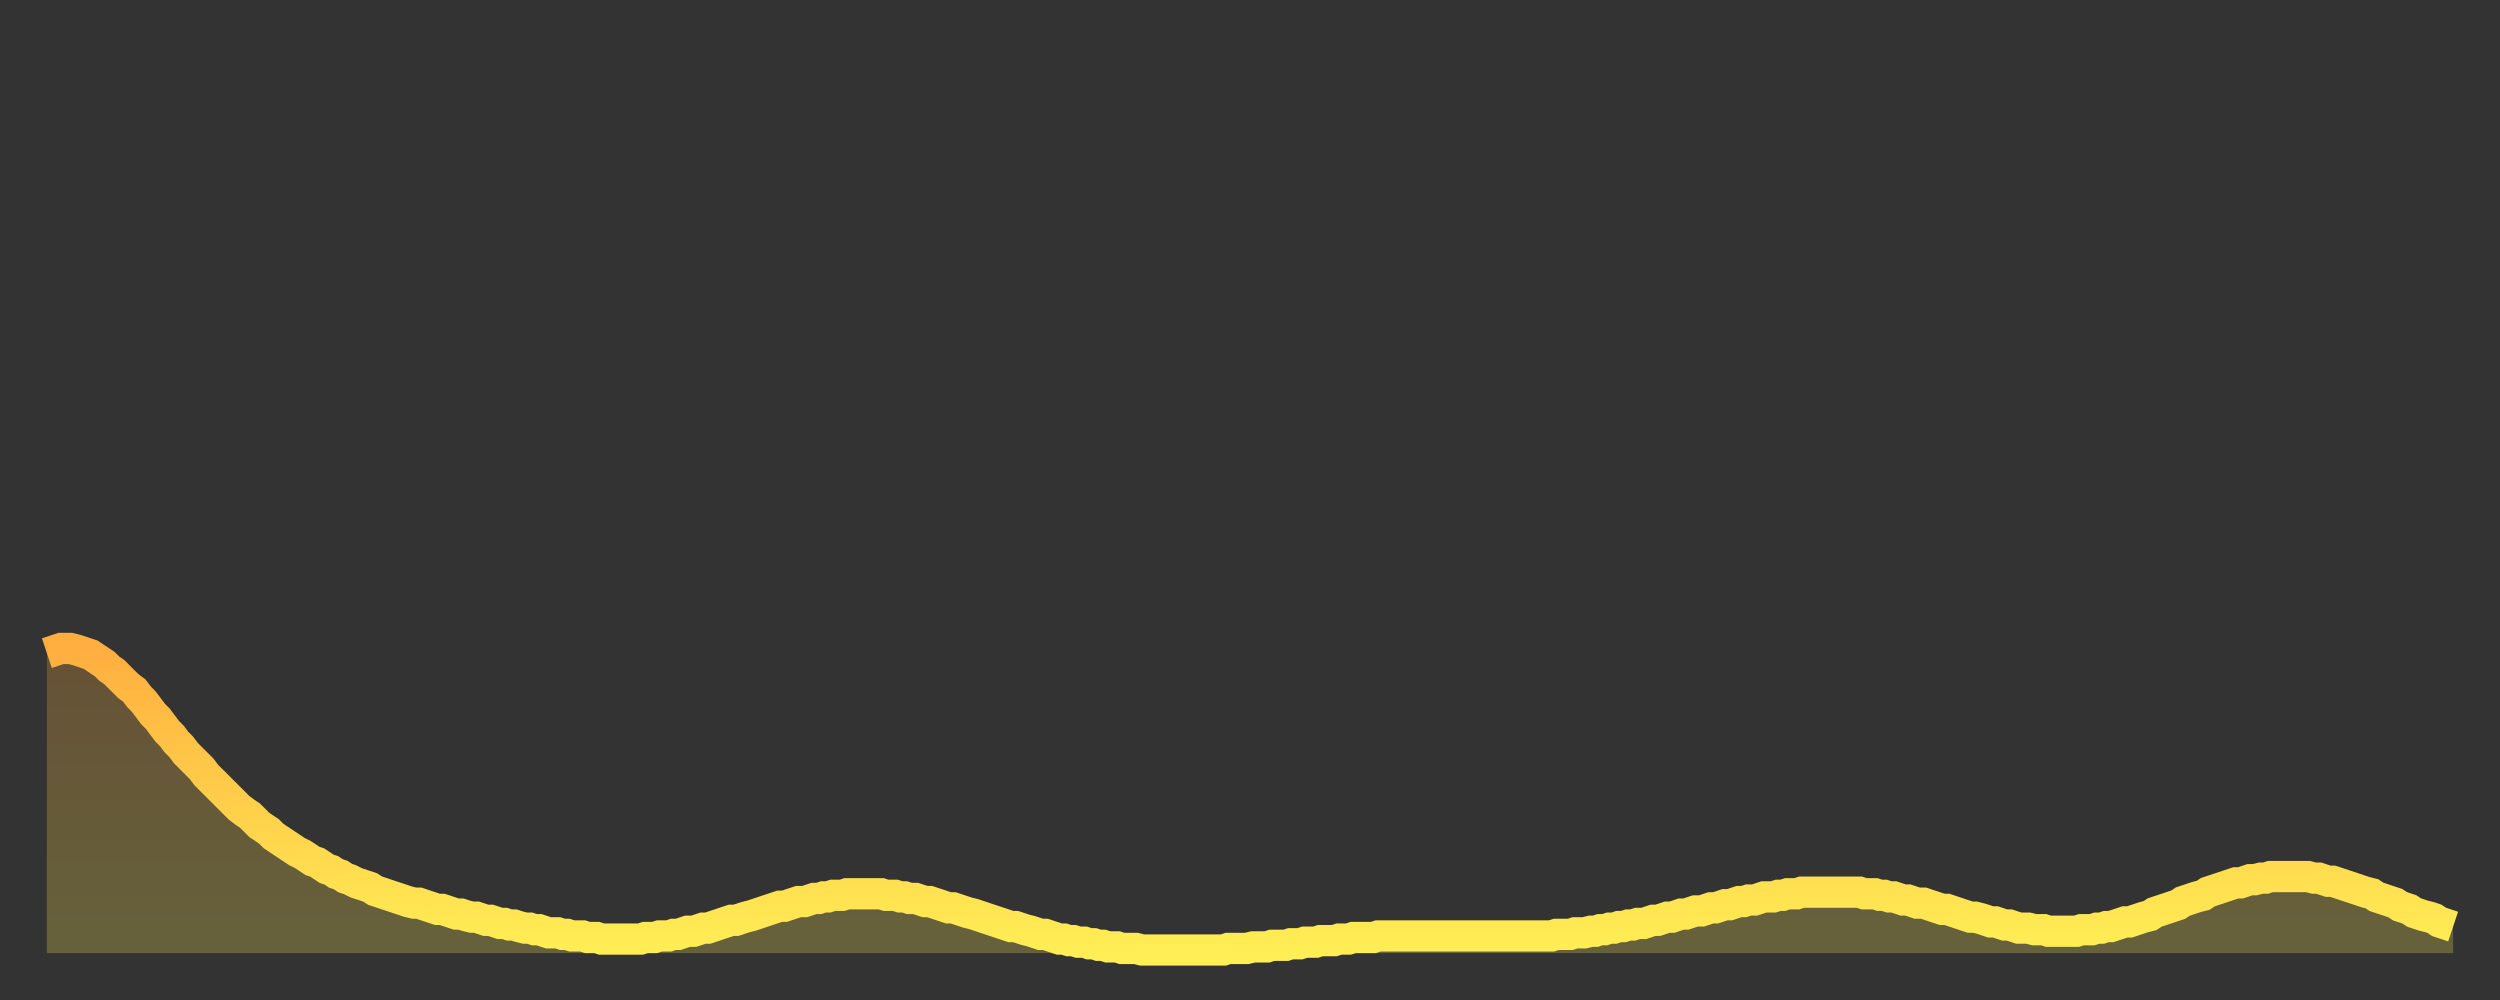
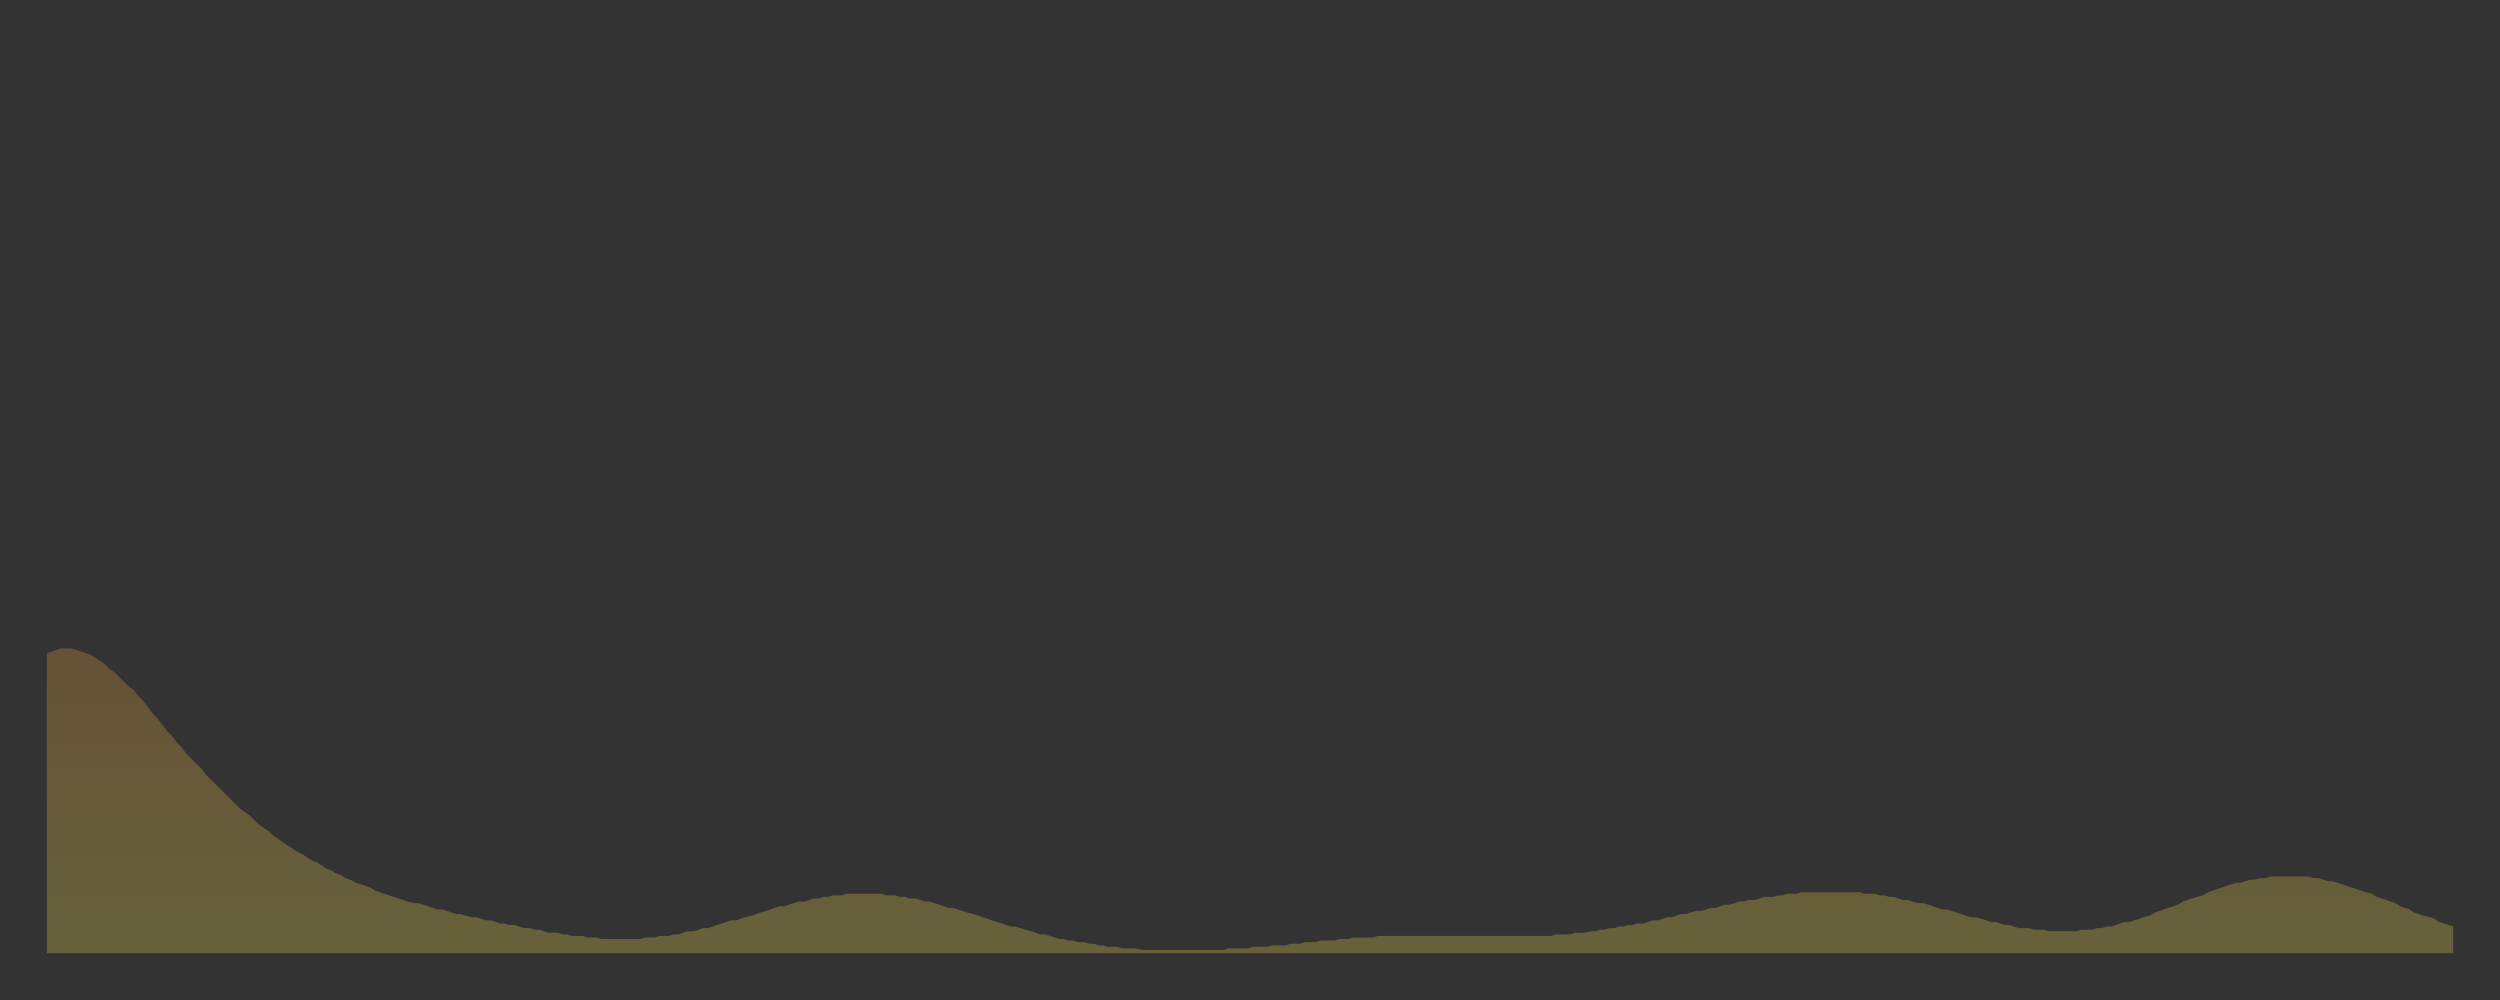
<svg xmlns="http://www.w3.org/2000/svg" baseProfile="full" height="64" version="1.1" width="160">
  <rect width="100%" height="100%" fill="#333333" stroke="none" />
  <defs>
    <linearGradient id="id295192" x1="0" x2="0" y1="0" y2="1">
      <stop offset="0%" stop-color="#ffae3f" />
      <stop offset="50%" stop-color="#ffce4a" />
      <stop offset="100%" stop-color="#ffee55" />
    </linearGradient>
  </defs>
  <g transform="translate(3,3)">
    <g>
-       <path d="M 0.0 38.8 0.3 38.7 0.6 38.6 0.9 38.5 1.2 38.5 1.5 38.5 1.9 38.6 2.2 38.7 2.5 38.8 2.8 38.9 3.1 39.1 3.4 39.3 3.7 39.5 4.0 39.8 4.3 40.0 4.6 40.3 4.9 40.6 5.2 40.9 5.6 41.2 5.9 41.6 6.2 41.9 6.5 42.3 6.8 42.7 7.1 43.0 7.4 43.4 7.7 43.8 8.0 44.1 8.3 44.5 8.6 44.8 8.9 45.2 9.3 45.6 9.6 45.9 9.9 46.2 10.2 46.6 10.5 46.9 10.8 47.2 11.1 47.5 11.4 47.8 11.7 48.1 12.0 48.4 12.3 48.7 12.7 49.0 13.0 49.2 13.3 49.5 13.6 49.8 13.9 50.0 14.2 50.2 14.5 50.5 14.8 50.7 15.1 50.9 15.4 51.1 15.7 51.3 16.0 51.5 16.4 51.7 16.7 51.9 17.0 52.1 17.3 52.2 17.6 52.4 17.9 52.6 18.2 52.7 18.5 52.9 18.8 53.0 19.1 53.2 19.4 53.3 19.8 53.5 20.1 53.6 20.4 53.7 20.7 53.8 21.0 54.0 21.3 54.1 21.6 54.2 21.9 54.3 22.2 54.4 22.5 54.5 22.8 54.6 23.1 54.7 23.5 54.8 23.8 54.8 24.1 54.9 24.4 55.0 24.7 55.1 25.0 55.2 25.3 55.2 25.6 55.3 25.9 55.4 26.2 55.5 26.5 55.5 26.8 55.6 27.2 55.7 27.5 55.7 27.8 55.8 28.1 55.9 28.4 55.9 28.7 56.0 29.0 56.1 29.3 56.1 29.6 56.2 29.9 56.2 30.2 56.3 30.6 56.4 30.9 56.4 31.2 56.5 31.5 56.5 31.8 56.6 32.1 56.7 32.4 56.7 32.7 56.7 33.0 56.8 33.3 56.8 33.6 56.9 33.9 56.9 34.3 56.9 34.6 57.0 34.9 57.0 35.2 57.0 35.5 57.1 35.8 57.1 36.1 57.1 36.4 57.1 36.7 57.1 37.0 57.1 37.3 57.1 37.7 57.1 38.0 57.1 38.3 57.0 38.6 57.0 38.9 57.0 39.2 56.9 39.5 56.9 39.8 56.9 40.1 56.8 40.4 56.8 40.7 56.7 41.0 56.6 41.4 56.6 41.7 56.5 42.0 56.4 42.3 56.4 42.6 56.3 42.9 56.2 43.2 56.1 43.5 56.0 43.8 55.9 44.1 55.9 44.4 55.8 44.7 55.7 45.1 55.6 45.4 55.5 45.7 55.4 46.0 55.3 46.3 55.2 46.6 55.1 46.9 55.0 47.2 55.0 47.5 54.9 47.8 54.8 48.1 54.7 48.5 54.7 48.8 54.6 49.1 54.5 49.4 54.5 49.7 54.4 50.0 54.4 50.3 54.3 50.6 54.3 50.9 54.3 51.2 54.2 51.5 54.2 51.8 54.2 52.2 54.2 52.5 54.2 52.8 54.2 53.1 54.2 53.4 54.2 53.7 54.3 54.0 54.3 54.3 54.3 54.6 54.4 54.9 54.4 55.2 54.5 55.6 54.5 55.9 54.6 56.2 54.7 56.5 54.7 56.8 54.8 57.1 54.9 57.4 55.0 57.7 55.1 58.0 55.1 58.3 55.2 58.6 55.3 58.9 55.4 59.3 55.5 59.6 55.6 59.9 55.7 60.2 55.8 60.5 55.9 60.8 56.0 61.1 56.1 61.4 56.2 61.7 56.3 62.0 56.3 62.3 56.4 62.6 56.5 63.0 56.6 63.3 56.7 63.6 56.8 63.9 56.8 64.2 56.9 64.5 57.0 64.8 57.1 65.1 57.1 65.4 57.2 65.7 57.2 66.0 57.3 66.4 57.3 66.7 57.4 67.0 57.4 67.3 57.5 67.6 57.5 67.9 57.6 68.2 57.6 68.5 57.6 68.8 57.7 69.1 57.7 69.4 57.7 69.7 57.7 70.1 57.8 70.4 57.8 70.7 57.8 71.0 57.8 71.3 57.8 71.6 57.8 71.9 57.8 72.2 57.8 72.5 57.8 72.8 57.8 73.1 57.8 73.5 57.8 73.8 57.8 74.1 57.8 74.4 57.8 74.7 57.8 75.0 57.8 75.3 57.8 75.6 57.7 75.9 57.7 76.2 57.7 76.5 57.7 76.8 57.7 77.2 57.6 77.5 57.6 77.8 57.6 78.1 57.6 78.4 57.5 78.7 57.5 79.0 57.5 79.3 57.5 79.6 57.4 79.9 57.4 80.2 57.4 80.5 57.3 80.9 57.3 81.2 57.3 81.5 57.2 81.8 57.2 82.1 57.2 82.4 57.2 82.7 57.1 83.0 57.1 83.3 57.1 83.6 57.0 83.9 57.0 84.3 57.0 84.6 57.0 84.9 57.0 85.2 56.9 85.5 56.9 85.8 56.9 86.1 56.9 86.4 56.9 86.7 56.9 87.0 56.9 87.3 56.9 87.6 56.9 88.0 56.9 88.3 56.9 88.6 56.9 88.9 56.9 89.2 56.9 89.5 56.9 89.8 56.9 90.1 56.9 90.4 56.9 90.7 56.9 91.0 56.9 91.4 56.9 91.7 56.9 92.0 56.9 92.3 56.9 92.6 56.9 92.9 56.9 93.2 56.9 93.5 56.9 93.8 56.9 94.1 56.9 94.4 56.9 94.7 56.9 95.1 56.9 95.4 56.9 95.7 56.9 96.0 56.9 96.3 56.9 96.6 56.8 96.9 56.8 97.2 56.8 97.5 56.8 97.8 56.7 98.1 56.7 98.4 56.7 98.8 56.6 99.1 56.6 99.4 56.5 99.7 56.5 100.0 56.4 100.3 56.4 100.6 56.3 100.9 56.3 101.2 56.2 101.5 56.2 101.8 56.1 102.2 56.1 102.5 56.0 102.8 55.9 103.1 55.9 103.4 55.8 103.7 55.7 104.0 55.7 104.3 55.6 104.6 55.5 104.9 55.5 105.2 55.4 105.5 55.3 105.9 55.3 106.2 55.2 106.5 55.1 106.8 55.1 107.1 55.0 107.4 54.9 107.7 54.9 108.0 54.8 108.3 54.7 108.6 54.7 108.9 54.6 109.3 54.6 109.6 54.5 109.9 54.4 110.2 54.4 110.5 54.4 110.8 54.3 111.1 54.3 111.4 54.2 111.7 54.2 112.0 54.2 112.3 54.1 112.6 54.1 113.0 54.1 113.3 54.1 113.6 54.1 113.9 54.1 114.2 54.1 114.5 54.1 114.8 54.1 115.1 54.1 115.4 54.1 115.7 54.1 116.0 54.1 116.3 54.2 116.7 54.2 117.0 54.2 117.3 54.3 117.6 54.3 117.9 54.4 118.2 54.4 118.5 54.5 118.8 54.6 119.1 54.6 119.4 54.7 119.7 54.8 120.1 54.8 120.4 54.9 120.7 55.0 121.0 55.1 121.3 55.2 121.6 55.2 121.9 55.3 122.2 55.4 122.5 55.5 122.8 55.6 123.1 55.7 123.4 55.7 123.8 55.8 124.1 55.9 124.4 56.0 124.7 56.0 125.0 56.1 125.3 56.2 125.6 56.2 125.9 56.3 126.2 56.4 126.5 56.4 126.8 56.4 127.2 56.5 127.5 56.5 127.8 56.5 128.1 56.6 128.4 56.6 128.7 56.6 129.0 56.6 129.3 56.6 129.6 56.6 129.9 56.6 130.2 56.5 130.5 56.5 130.9 56.5 131.2 56.4 131.5 56.4 131.8 56.3 132.1 56.3 132.4 56.2 132.7 56.1 133.0 56.0 133.3 56.0 133.6 55.9 133.9 55.8 134.2 55.7 134.6 55.6 134.9 55.4 135.2 55.3 135.5 55.2 135.8 55.1 136.1 55.0 136.4 54.9 136.7 54.7 137.0 54.6 137.3 54.5 137.6 54.4 138.0 54.3 138.3 54.1 138.6 54.0 138.9 53.9 139.2 53.8 139.5 53.7 139.8 53.6 140.1 53.5 140.4 53.5 140.7 53.4 141.0 53.3 141.3 53.3 141.7 53.2 142.0 53.2 142.3 53.1 142.6 53.1 142.9 53.1 143.2 53.1 143.5 53.1 143.8 53.1 144.1 53.1 144.4 53.1 144.7 53.1 145.1 53.2 145.4 53.2 145.7 53.3 146.0 53.4 146.3 53.4 146.6 53.5 146.9 53.6 147.2 53.7 147.5 53.8 147.8 53.9 148.1 54.0 148.4 54.1 148.8 54.2 149.1 54.4 149.4 54.5 149.7 54.6 150.0 54.7 150.3 54.8 150.6 55.0 150.9 55.1 151.2 55.2 151.5 55.4 151.8 55.5 152.1 55.6 152.5 55.7 152.8 55.8 153.1 56.0 153.4 56.1 153.7 56.2 154.0 56.3" fill="none" id="graph-curve" opacity="1" stroke="url(#id295192)" stroke-width="2" />
      <path d="M 0 58 L 0.0 38.8 0.3 38.7 0.6 38.6 0.9 38.5 1.2 38.5 1.5 38.5 1.9 38.6 2.2 38.7 2.5 38.8 2.8 38.9 3.1 39.1 3.4 39.3 3.7 39.5 4.0 39.8 4.3 40.0 4.6 40.3 4.9 40.6 5.2 40.9 5.6 41.2 5.9 41.6 6.2 41.9 6.5 42.3 6.8 42.7 7.1 43.0 7.4 43.4 7.7 43.8 8.0 44.1 8.3 44.5 8.6 44.8 8.9 45.2 9.3 45.6 9.6 45.9 9.9 46.2 10.2 46.6 10.5 46.9 10.8 47.2 11.1 47.5 11.4 47.8 11.7 48.1 12.0 48.4 12.3 48.7 12.7 49.0 13.0 49.2 13.3 49.5 13.6 49.8 13.9 50.0 14.2 50.2 14.5 50.5 14.8 50.7 15.1 50.9 15.4 51.1 15.7 51.3 16.0 51.5 16.4 51.7 16.7 51.9 17.0 52.1 17.3 52.2 17.6 52.4 17.9 52.6 18.2 52.7 18.5 52.9 18.8 53.0 19.1 53.2 19.4 53.3 19.8 53.5 20.1 53.6 20.4 53.7 20.7 53.8 21.0 54.0 21.3 54.1 21.6 54.2 21.9 54.3 22.2 54.4 22.5 54.5 22.8 54.6 23.1 54.7 23.5 54.8 23.8 54.8 24.1 54.9 24.4 55.0 24.7 55.1 25.0 55.2 25.3 55.2 25.6 55.3 25.9 55.4 26.2 55.5 26.5 55.5 26.8 55.6 27.2 55.7 27.5 55.7 27.8 55.8 28.1 55.9 28.4 55.9 28.7 56.0 29.0 56.1 29.3 56.1 29.6 56.2 29.9 56.2 30.2 56.3 30.6 56.4 30.9 56.4 31.2 56.5 31.5 56.5 31.8 56.6 32.1 56.7 32.4 56.7 32.7 56.7 33.0 56.8 33.3 56.8 33.6 56.9 33.9 56.9 34.3 56.9 34.6 57.0 34.9 57.0 35.2 57.0 35.5 57.1 35.8 57.1 36.1 57.1 36.4 57.1 36.7 57.1 37.0 57.1 37.3 57.1 37.7 57.1 38.0 57.1 38.3 57.0 38.6 57.0 38.9 57.0 39.2 56.9 39.5 56.9 39.8 56.9 40.1 56.8 40.4 56.8 40.7 56.7 41.0 56.6 41.4 56.6 41.7 56.5 42.0 56.4 42.3 56.4 42.6 56.3 42.9 56.2 43.2 56.1 43.5 56.0 43.8 55.9 44.1 55.9 44.4 55.8 44.7 55.7 45.1 55.6 45.4 55.5 45.7 55.4 46.0 55.3 46.3 55.2 46.6 55.1 46.9 55.0 47.2 55.0 47.5 54.9 47.8 54.8 48.1 54.7 48.5 54.7 48.8 54.6 49.1 54.5 49.4 54.5 49.7 54.4 50.0 54.4 50.3 54.3 50.6 54.3 50.9 54.3 51.2 54.2 51.5 54.2 51.8 54.2 52.2 54.2 52.5 54.2 52.8 54.2 53.1 54.2 53.4 54.2 53.7 54.3 54.0 54.3 54.3 54.3 54.6 54.4 54.9 54.4 55.2 54.5 55.6 54.5 55.9 54.6 56.2 54.7 56.5 54.7 56.8 54.8 57.1 54.9 57.4 55.0 57.7 55.1 58.0 55.1 58.3 55.2 58.6 55.3 58.9 55.4 59.3 55.5 59.6 55.6 59.9 55.7 60.2 55.8 60.5 55.9 60.8 56.0 61.1 56.1 61.4 56.2 61.7 56.3 62.0 56.3 62.3 56.4 62.6 56.5 63.0 56.6 63.3 56.7 63.6 56.8 63.9 56.8 64.2 56.9 64.5 57.0 64.8 57.1 65.1 57.1 65.4 57.2 65.7 57.2 66.0 57.3 66.4 57.3 66.7 57.4 67.0 57.4 67.3 57.5 67.6 57.5 67.9 57.6 68.2 57.6 68.5 57.6 68.8 57.7 69.1 57.7 69.4 57.7 69.7 57.7 70.1 57.8 70.4 57.8 70.7 57.8 71.0 57.8 71.3 57.8 71.6 57.8 71.9 57.8 72.2 57.8 72.5 57.8 72.8 57.8 73.1 57.8 73.5 57.8 73.8 57.8 74.1 57.8 74.4 57.8 74.7 57.8 75.0 57.8 75.3 57.8 75.6 57.7 75.9 57.7 76.2 57.7 76.5 57.7 76.8 57.7 77.2 57.6 77.5 57.6 77.8 57.6 78.1 57.6 78.4 57.5 78.7 57.5 79.0 57.5 79.3 57.5 79.6 57.4 79.9 57.4 80.2 57.4 80.5 57.3 80.9 57.3 81.2 57.3 81.5 57.2 81.8 57.2 82.1 57.2 82.4 57.2 82.7 57.1 83.0 57.1 83.3 57.1 83.6 57.0 83.9 57.0 84.3 57.0 84.6 57.0 84.9 57.0 85.2 56.9 85.5 56.9 85.8 56.9 86.1 56.9 86.4 56.9 86.7 56.9 87.0 56.9 87.3 56.9 87.6 56.9 88.0 56.9 88.3 56.9 88.6 56.9 88.9 56.9 89.2 56.9 89.5 56.9 89.8 56.9 90.1 56.9 90.4 56.9 90.7 56.9 91.0 56.9 91.4 56.9 91.7 56.9 92.0 56.9 92.3 56.9 92.6 56.9 92.9 56.9 93.2 56.9 93.5 56.9 93.8 56.9 94.1 56.9 94.4 56.9 94.7 56.9 95.1 56.9 95.4 56.9 95.7 56.9 96.0 56.9 96.3 56.9 96.6 56.8 96.9 56.8 97.2 56.8 97.5 56.8 97.8 56.7 98.1 56.7 98.4 56.7 98.8 56.6 99.1 56.6 99.4 56.5 99.7 56.5 100.0 56.4 100.3 56.4 100.6 56.3 100.9 56.3 101.2 56.2 101.5 56.2 101.8 56.1 102.2 56.1 102.5 56.0 102.8 55.9 103.1 55.9 103.4 55.8 103.7 55.7 104.0 55.7 104.3 55.6 104.6 55.5 104.9 55.5 105.2 55.4 105.5 55.3 105.9 55.3 106.2 55.2 106.5 55.1 106.8 55.1 107.1 55.0 107.4 54.9 107.7 54.9 108.0 54.8 108.3 54.7 108.6 54.7 108.9 54.6 109.3 54.6 109.6 54.5 109.9 54.4 110.2 54.4 110.5 54.4 110.8 54.3 111.1 54.3 111.4 54.2 111.7 54.2 112.0 54.2 112.3 54.1 112.6 54.1 113.0 54.1 113.3 54.1 113.6 54.1 113.9 54.1 114.2 54.1 114.5 54.1 114.8 54.1 115.1 54.1 115.4 54.1 115.7 54.1 116.0 54.1 116.3 54.2 116.7 54.2 117.0 54.2 117.3 54.3 117.6 54.3 117.9 54.4 118.2 54.4 118.5 54.5 118.8 54.6 119.1 54.6 119.4 54.7 119.7 54.8 120.1 54.8 120.4 54.9 120.7 55.0 121.0 55.1 121.3 55.2 121.6 55.2 121.9 55.3 122.2 55.4 122.5 55.5 122.8 55.6 123.1 55.7 123.4 55.7 123.8 55.8 124.1 55.9 124.4 56.0 124.7 56.0 125.0 56.1 125.3 56.2 125.6 56.2 125.9 56.3 126.2 56.4 126.5 56.4 126.8 56.4 127.2 56.5 127.5 56.5 127.8 56.5 128.1 56.6 128.4 56.6 128.7 56.6 129.0 56.6 129.3 56.6 129.6 56.6 129.9 56.6 130.2 56.5 130.5 56.5 130.9 56.5 131.2 56.4 131.5 56.4 131.8 56.3 132.1 56.3 132.4 56.2 132.7 56.1 133.0 56.0 133.3 56.0 133.6 55.9 133.9 55.8 134.2 55.7 134.6 55.6 134.9 55.4 135.2 55.3 135.5 55.2 135.8 55.1 136.1 55.0 136.4 54.9 136.7 54.7 137.0 54.6 137.3 54.5 137.6 54.4 138.0 54.3 138.3 54.1 138.6 54.0 138.9 53.9 139.2 53.8 139.5 53.7 139.8 53.6 140.1 53.5 140.4 53.5 140.7 53.4 141.0 53.3 141.3 53.3 141.7 53.2 142.0 53.2 142.3 53.1 142.6 53.1 142.9 53.1 143.2 53.1 143.5 53.1 143.8 53.1 144.1 53.1 144.4 53.1 144.7 53.1 145.1 53.2 145.4 53.2 145.7 53.3 146.0 53.4 146.3 53.4 146.6 53.5 146.9 53.6 147.2 53.7 147.5 53.8 147.8 53.9 148.1 54.0 148.4 54.1 148.8 54.2 149.1 54.4 149.4 54.5 149.7 54.6 150.0 54.7 150.3 54.8 150.6 55.0 150.9 55.1 151.2 55.2 151.5 55.4 151.8 55.5 152.1 55.6 152.5 55.7 152.8 55.8 153.1 56.0 153.4 56.1 153.7 56.2 154.0 56.3 154 58" fill="url(#id295192)" fill-opacity=".25" id="graph-shadow" />
    </g>
  </g>
</svg>